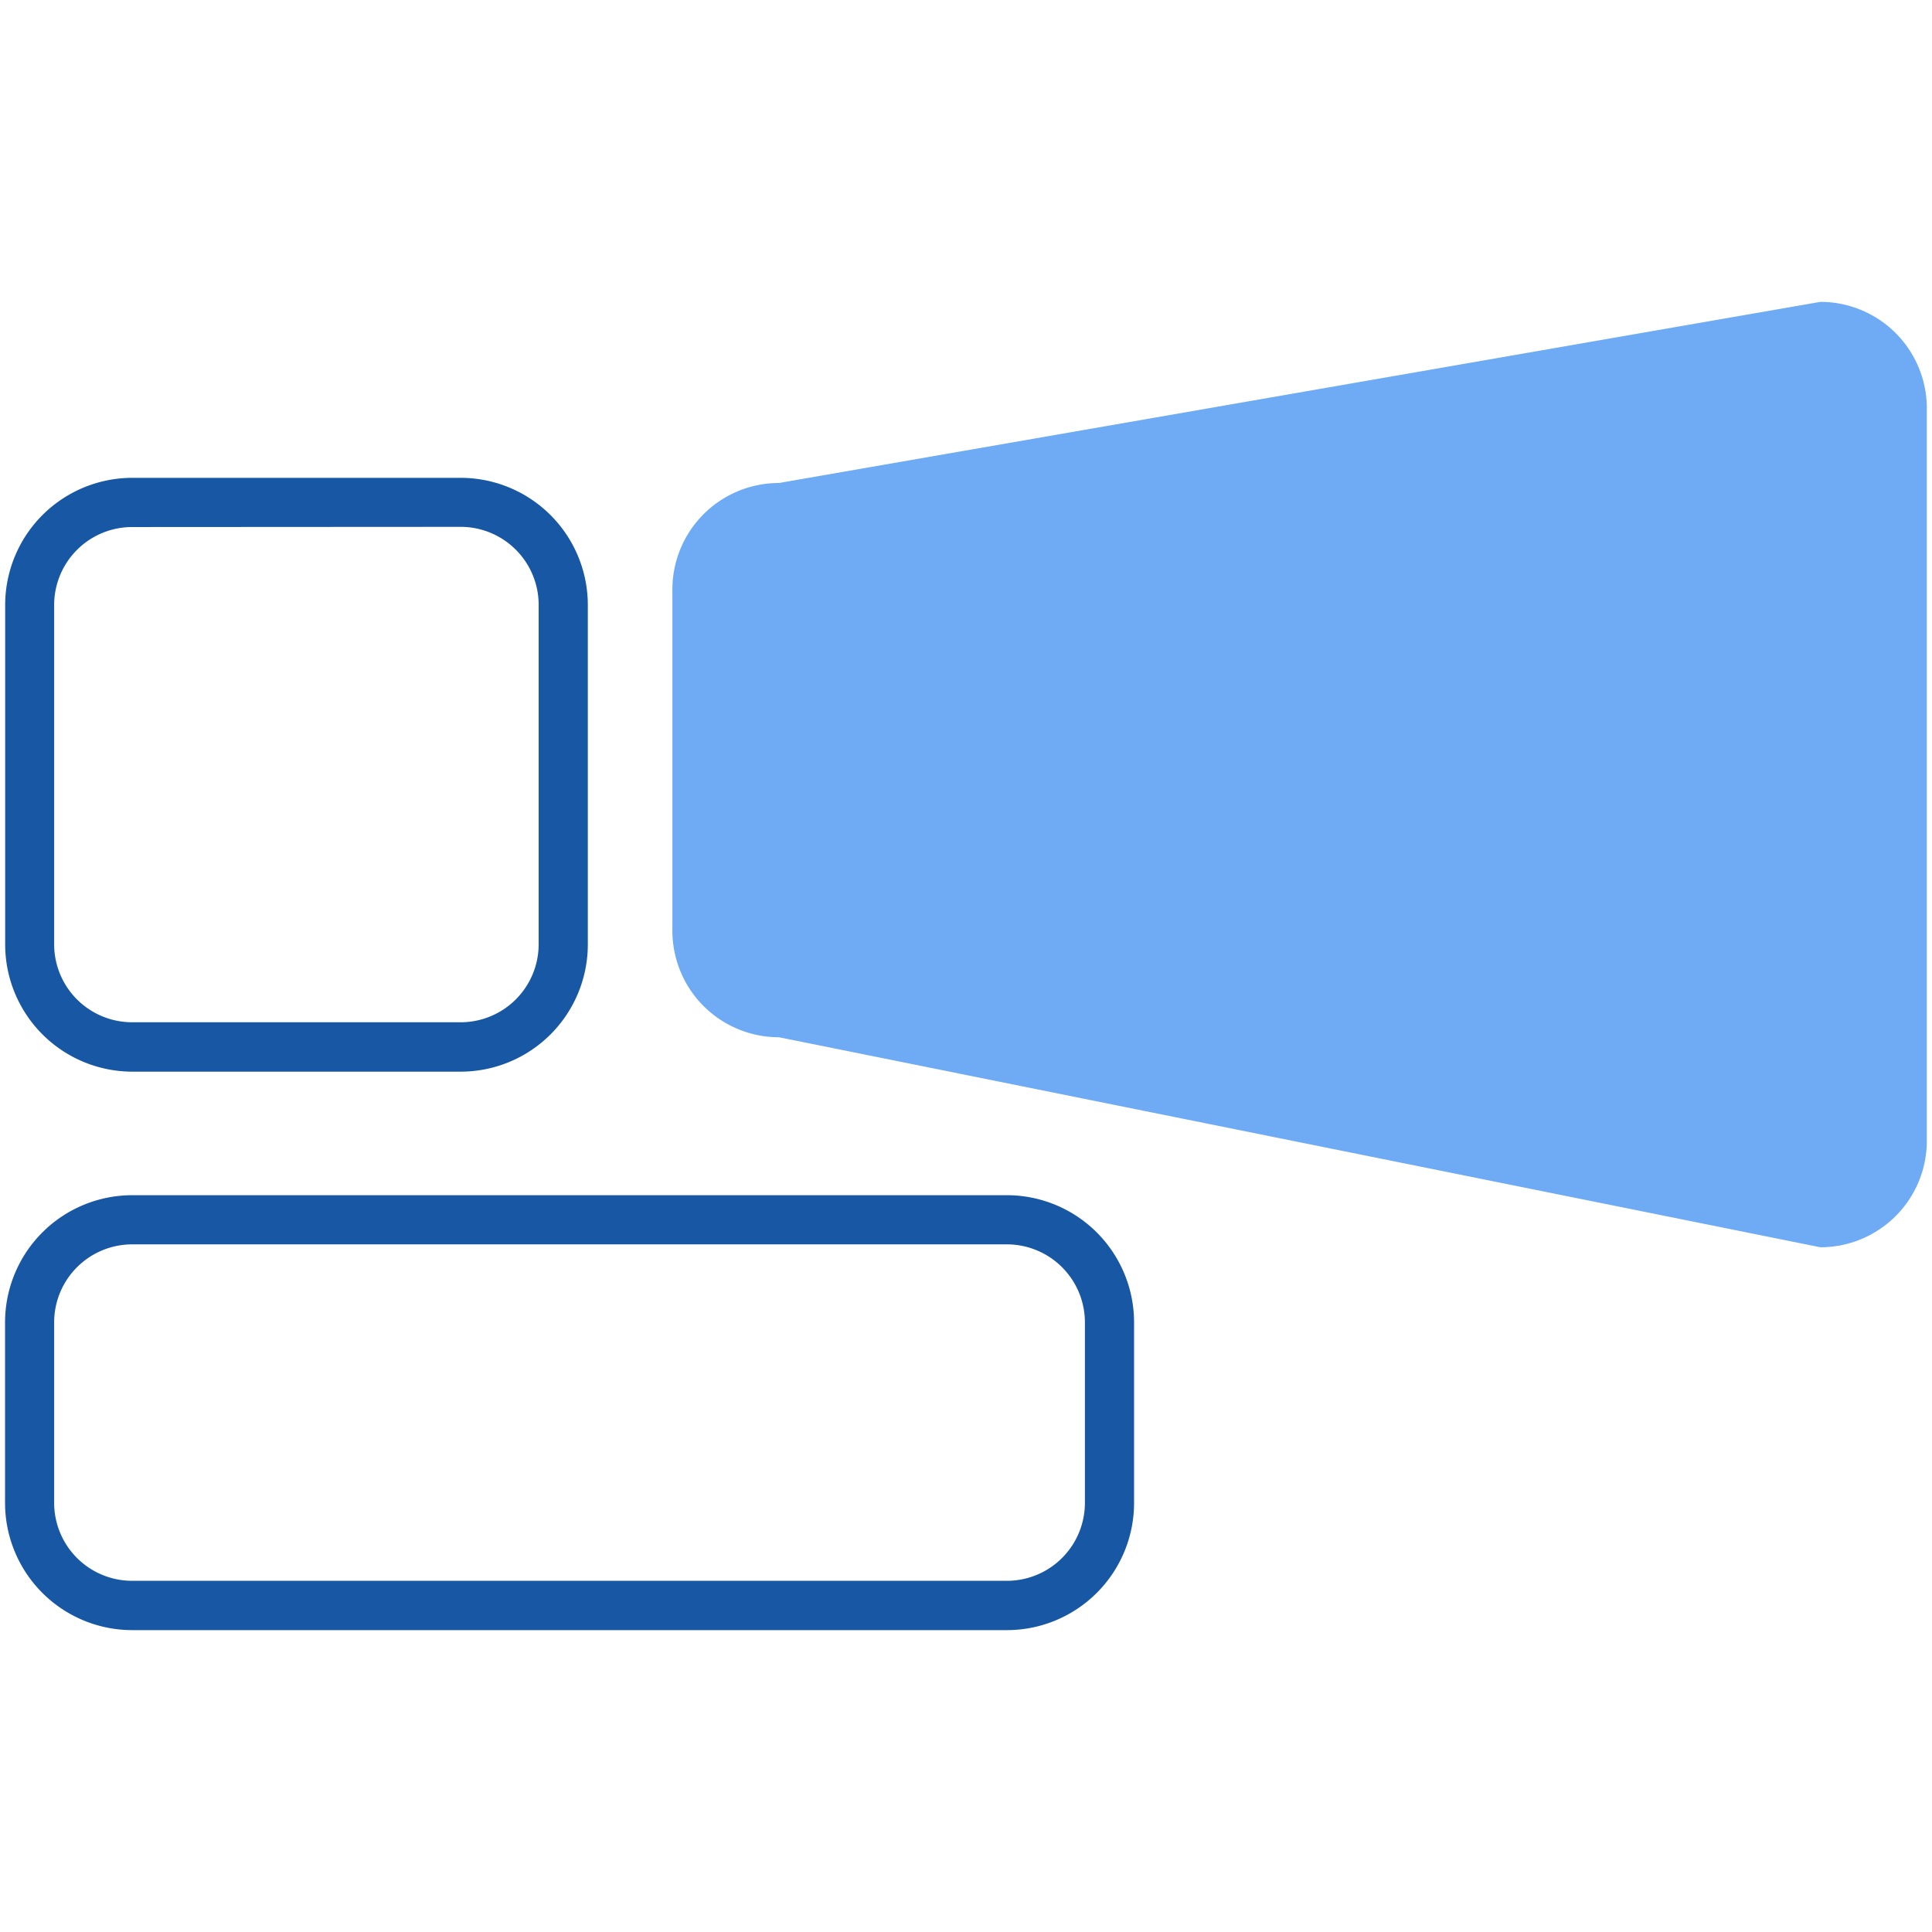
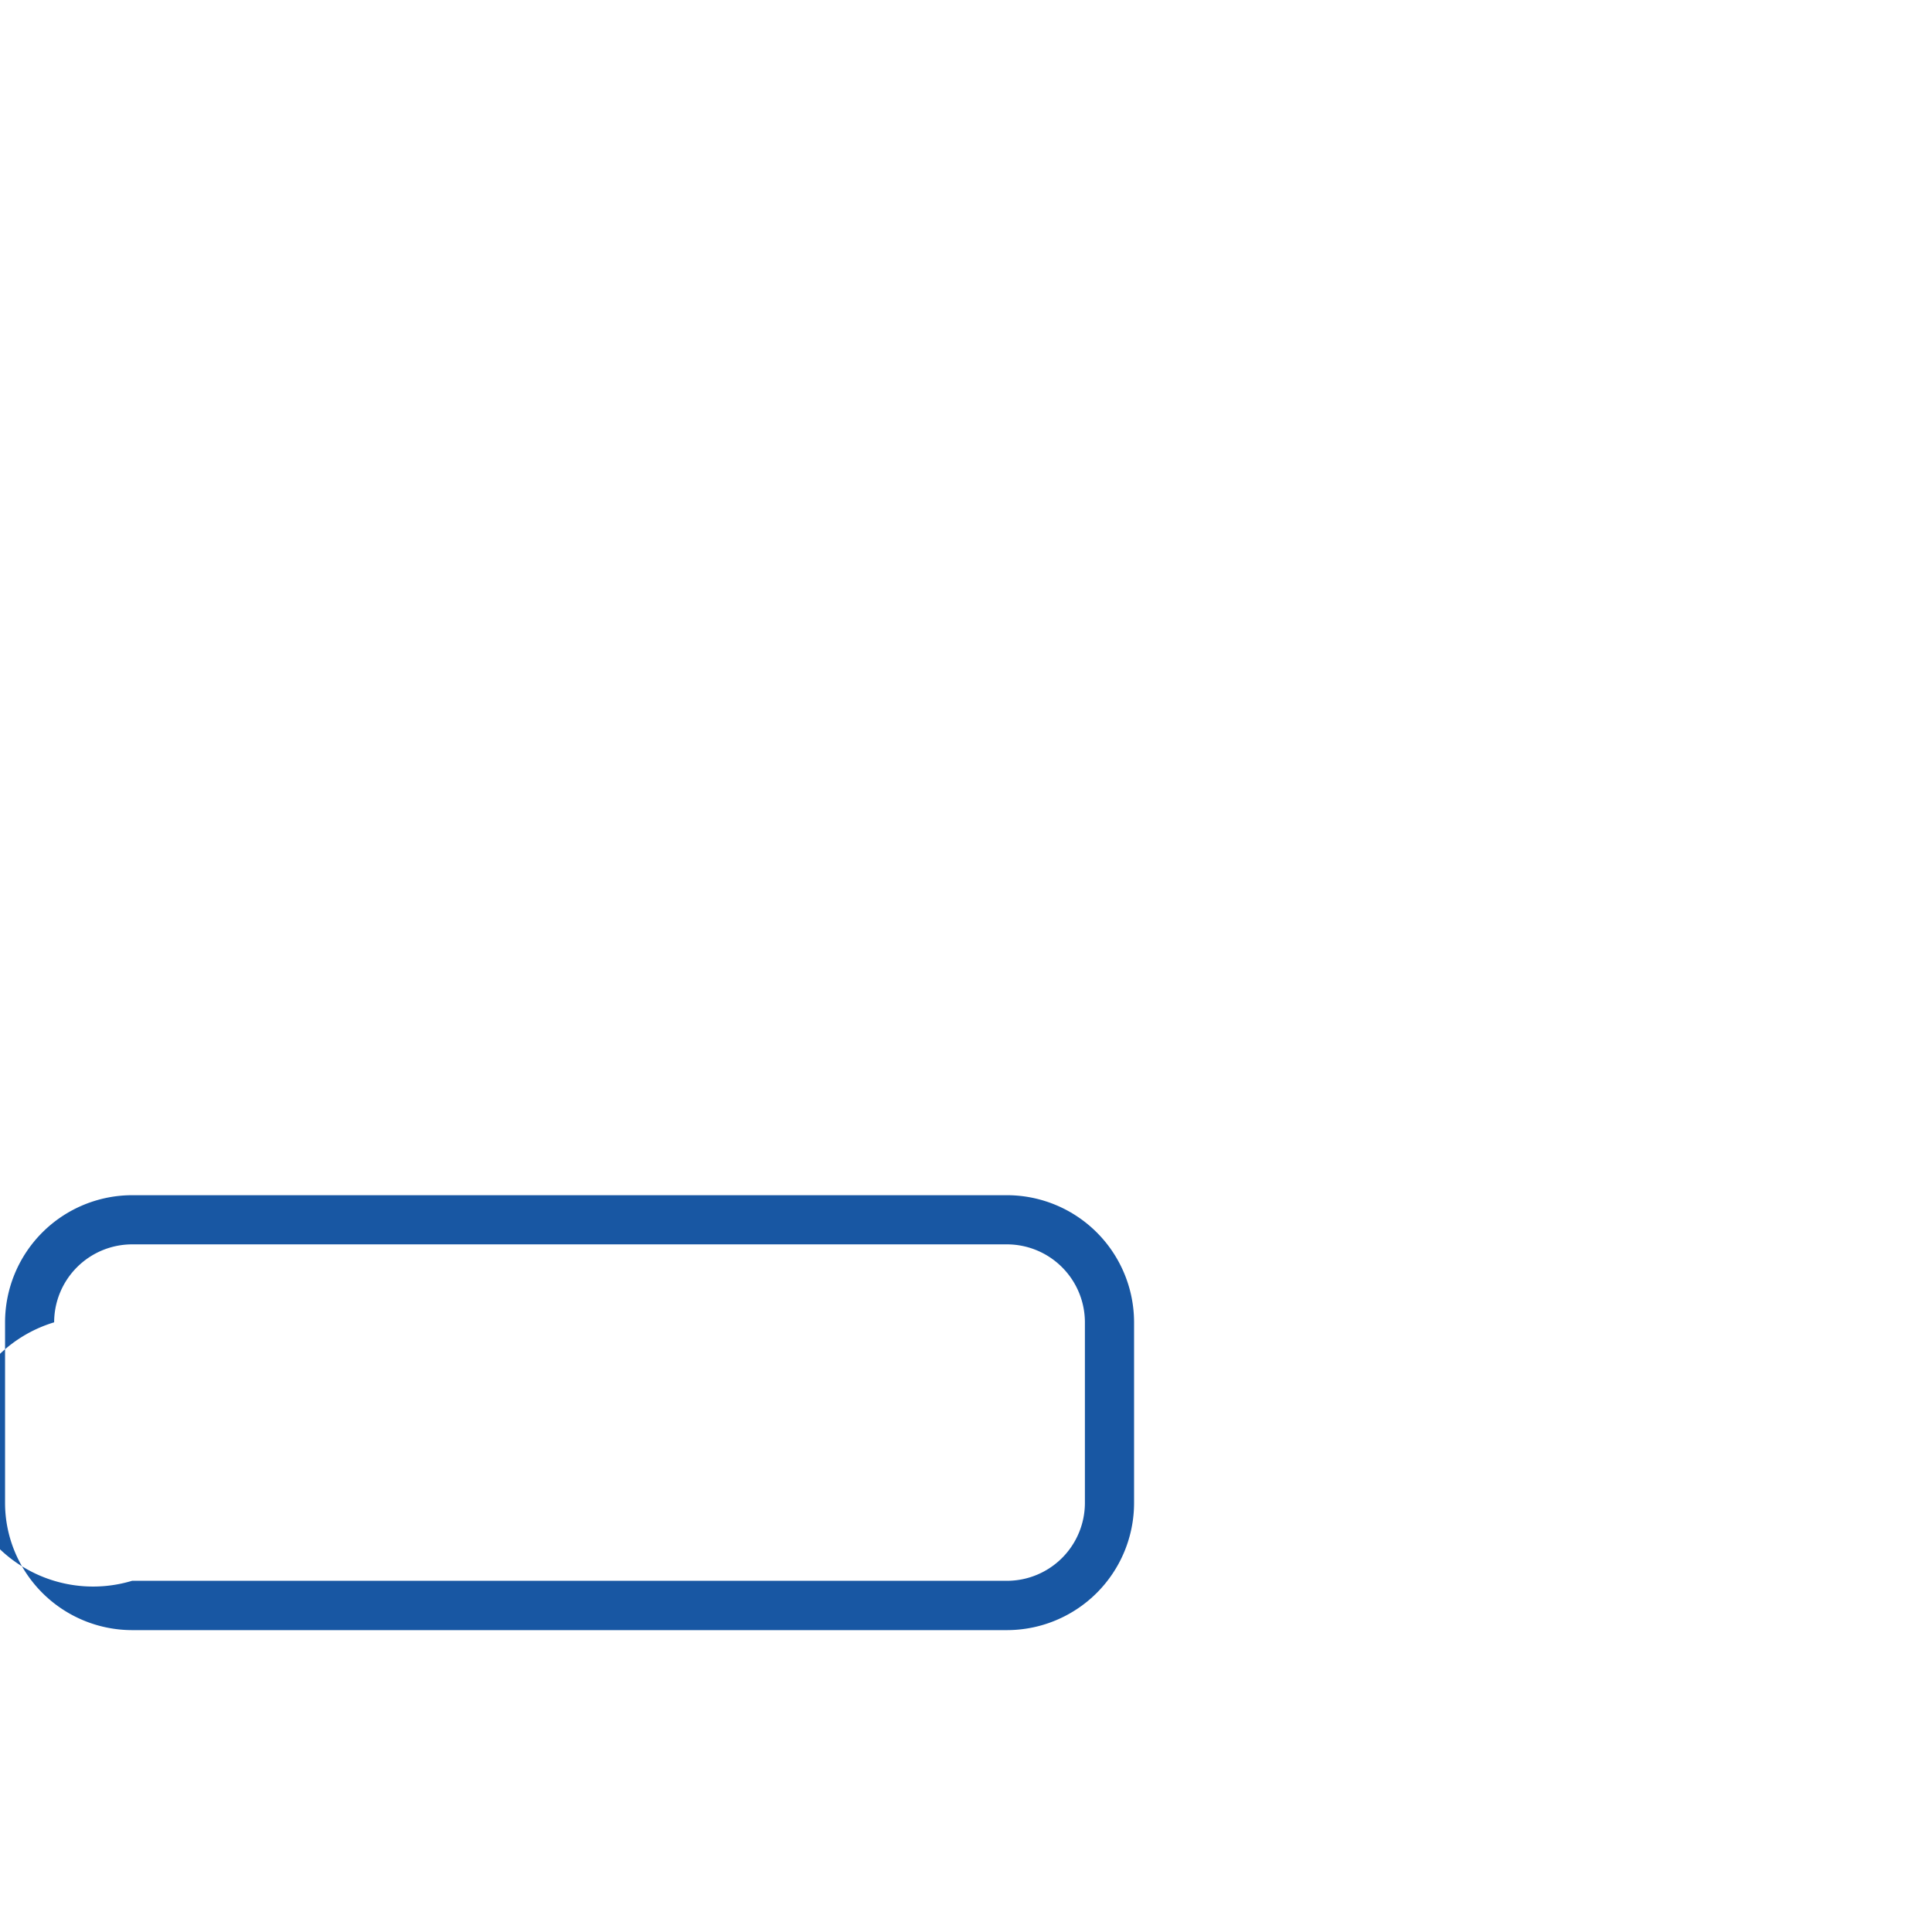
<svg xmlns="http://www.w3.org/2000/svg" id="Livello_1" data-name="Livello 1" viewBox="0 0 512 512">
  <defs>
    <style>.cls-1{fill:#1857a3;}.cls-2{fill:#6eabf4;}</style>
  </defs>
  <title>Favicon colore</title>
-   <path class="cls-1" d="M122.11,284H35A33.73,33.73,0,0,1,1.37,250.27v-90A33.72,33.72,0,0,1,35,126.63h87.09a33.73,33.73,0,0,1,33.69,33.69v90A33.73,33.73,0,0,1,122.11,284ZM35,139.67a20.67,20.67,0,0,0-20.65,20.65v90A20.67,20.67,0,0,0,35,270.91h87.09a20.68,20.68,0,0,0,20.66-20.64v-90a20.68,20.68,0,0,0-20.66-20.65Z" />
-   <path class="cls-1" d="M266.86,432H35A33.72,33.72,0,0,1,1.34,398.3V350.43A33.72,33.72,0,0,1,35,316.74H266.86a33.72,33.72,0,0,1,33.68,33.69v47.85A33.72,33.72,0,0,1,266.86,432ZM35,329.77a20.68,20.68,0,0,0-20.65,20.66v47.85A20.67,20.67,0,0,0,35,418.93H266.86a20.67,20.67,0,0,0,20.65-20.65V350.43a20.68,20.68,0,0,0-20.65-20.66Z" />
-   <path class="cls-2" d="M178.19,246.66V156.23A28.22,28.22,0,0,1,206.41,128h0l276-48a28.22,28.22,0,0,1,28.22,28.22V302.32a28.21,28.21,0,0,1-28.22,28.22l-276-55.66A28.22,28.22,0,0,1,178.19,246.66Z" />
+   <path class="cls-1" d="M266.86,432H35A33.72,33.72,0,0,1,1.34,398.3V350.43A33.72,33.72,0,0,1,35,316.74H266.86a33.72,33.72,0,0,1,33.68,33.69v47.85A33.72,33.72,0,0,1,266.86,432ZM35,329.77a20.68,20.68,0,0,0-20.65,20.66A20.67,20.67,0,0,0,35,418.93H266.86a20.67,20.67,0,0,0,20.65-20.65V350.43a20.68,20.68,0,0,0-20.65-20.66Z" />
</svg>